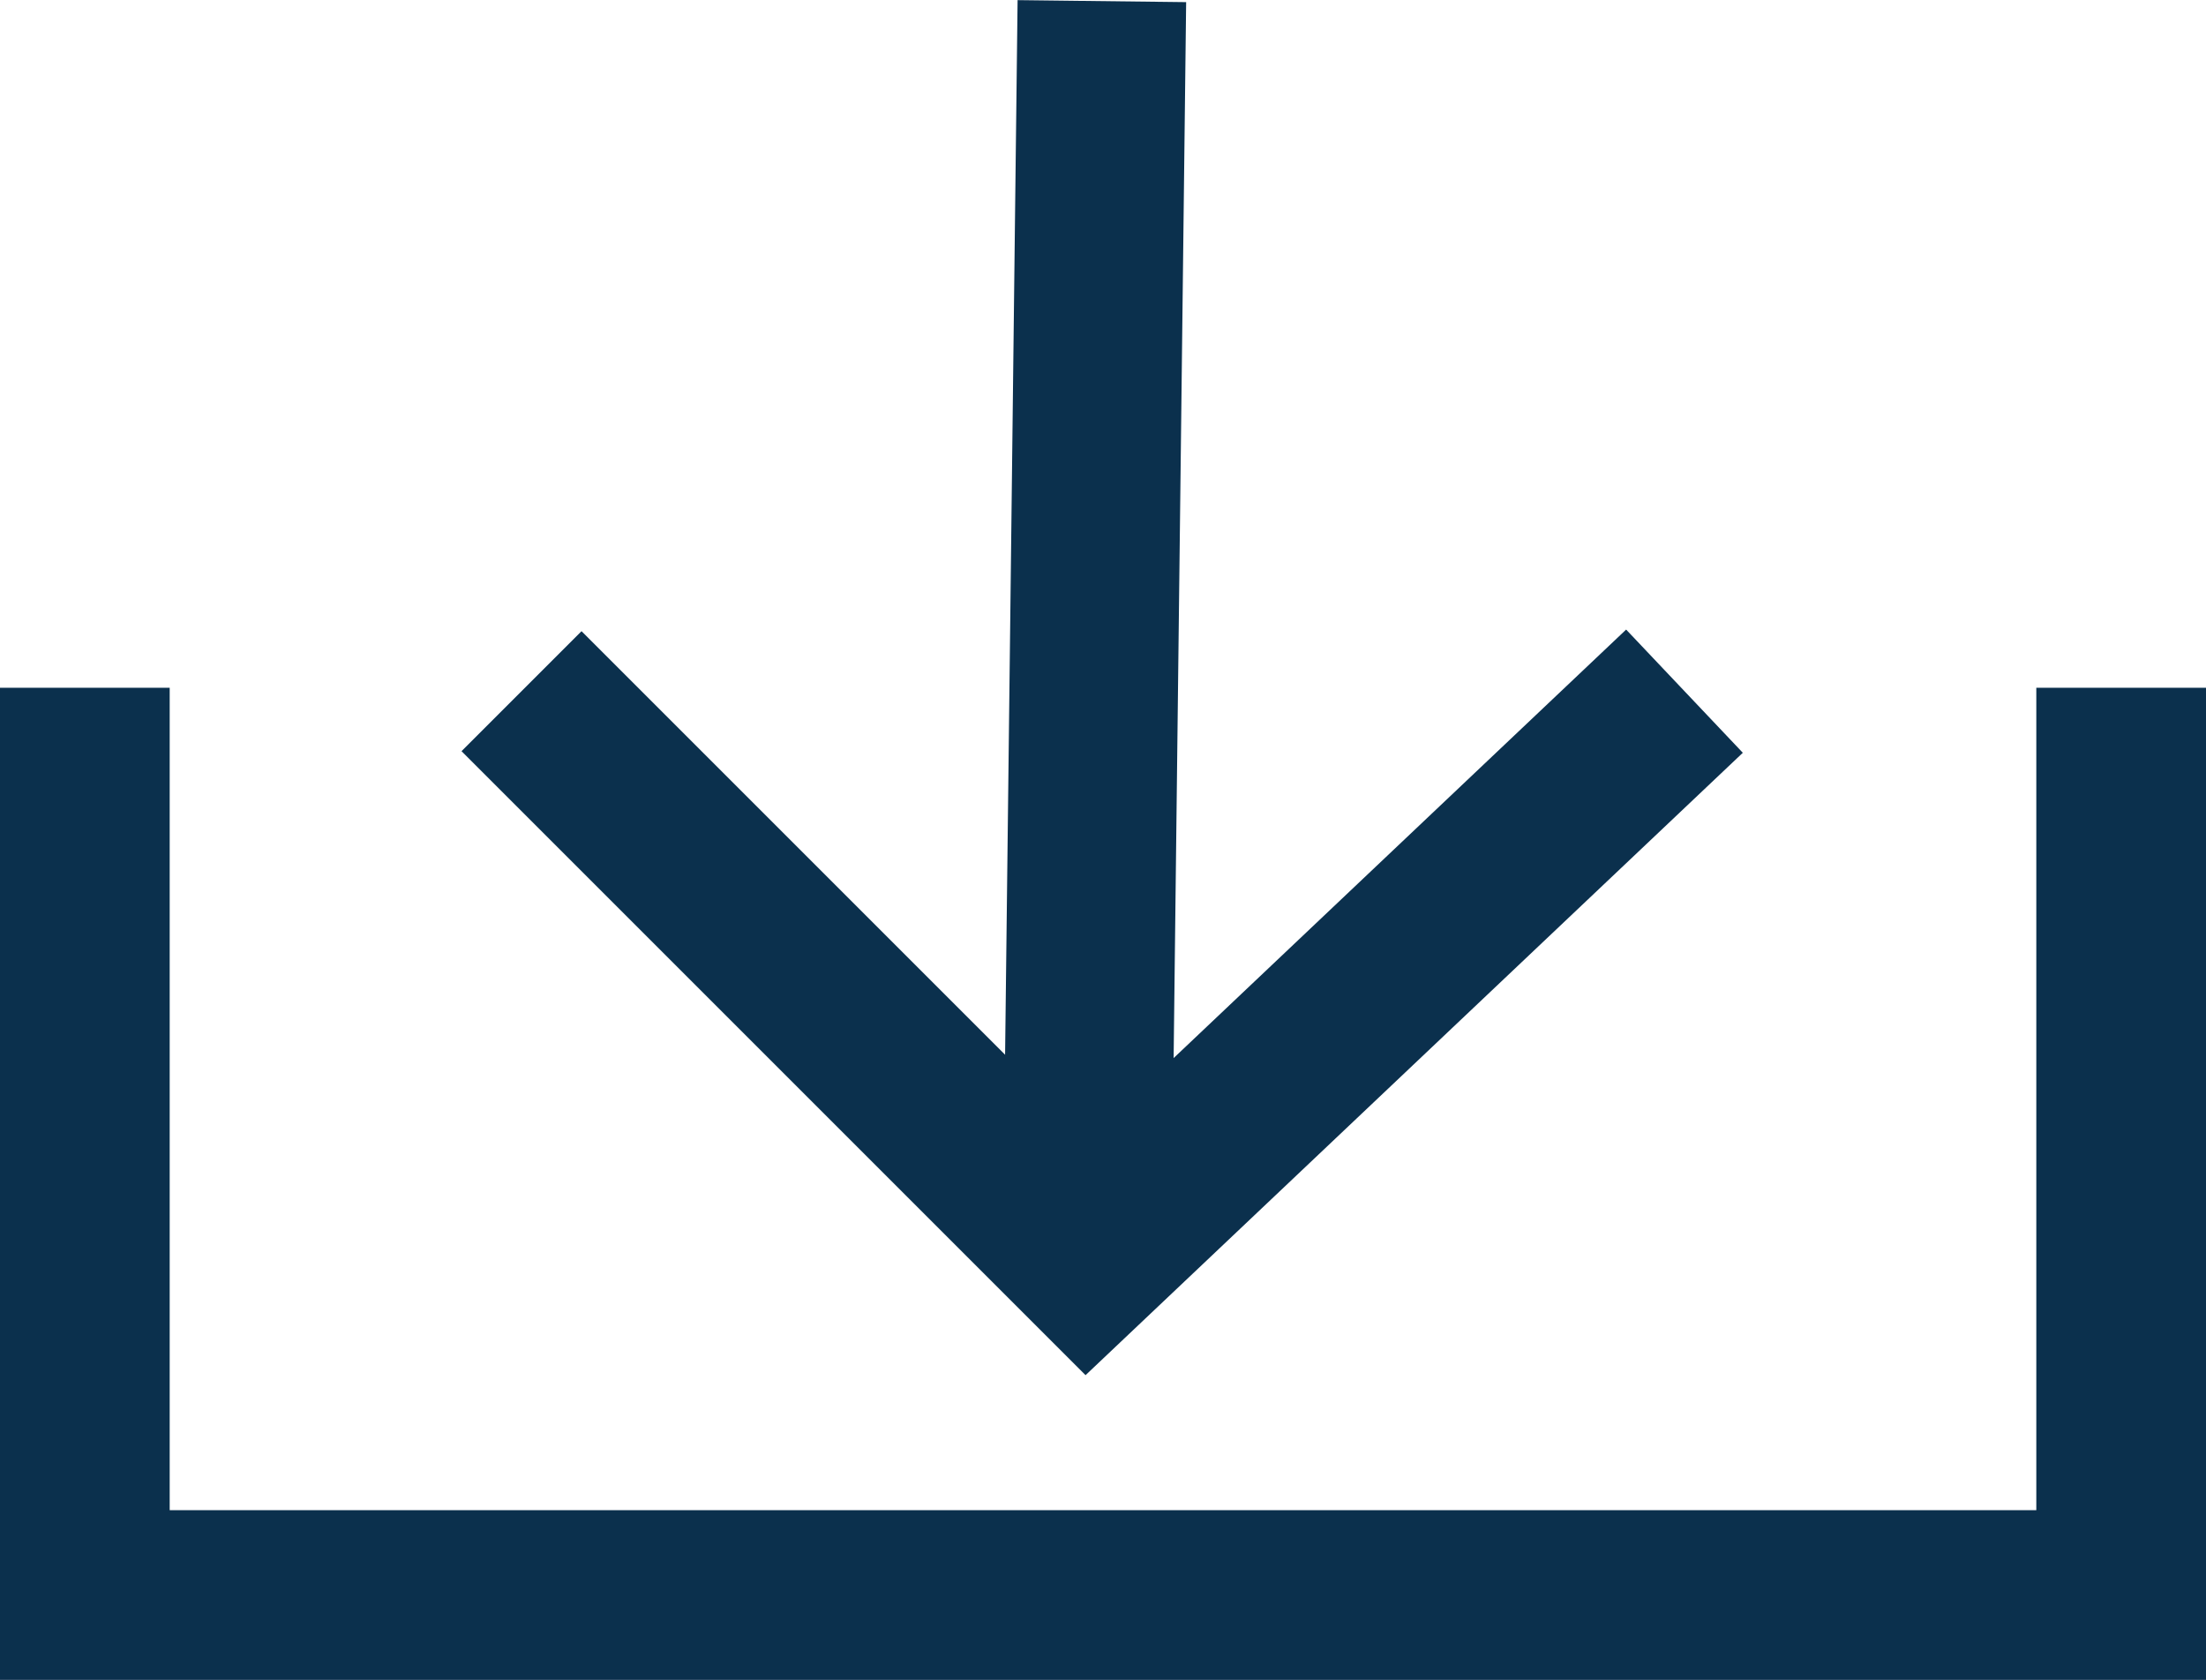
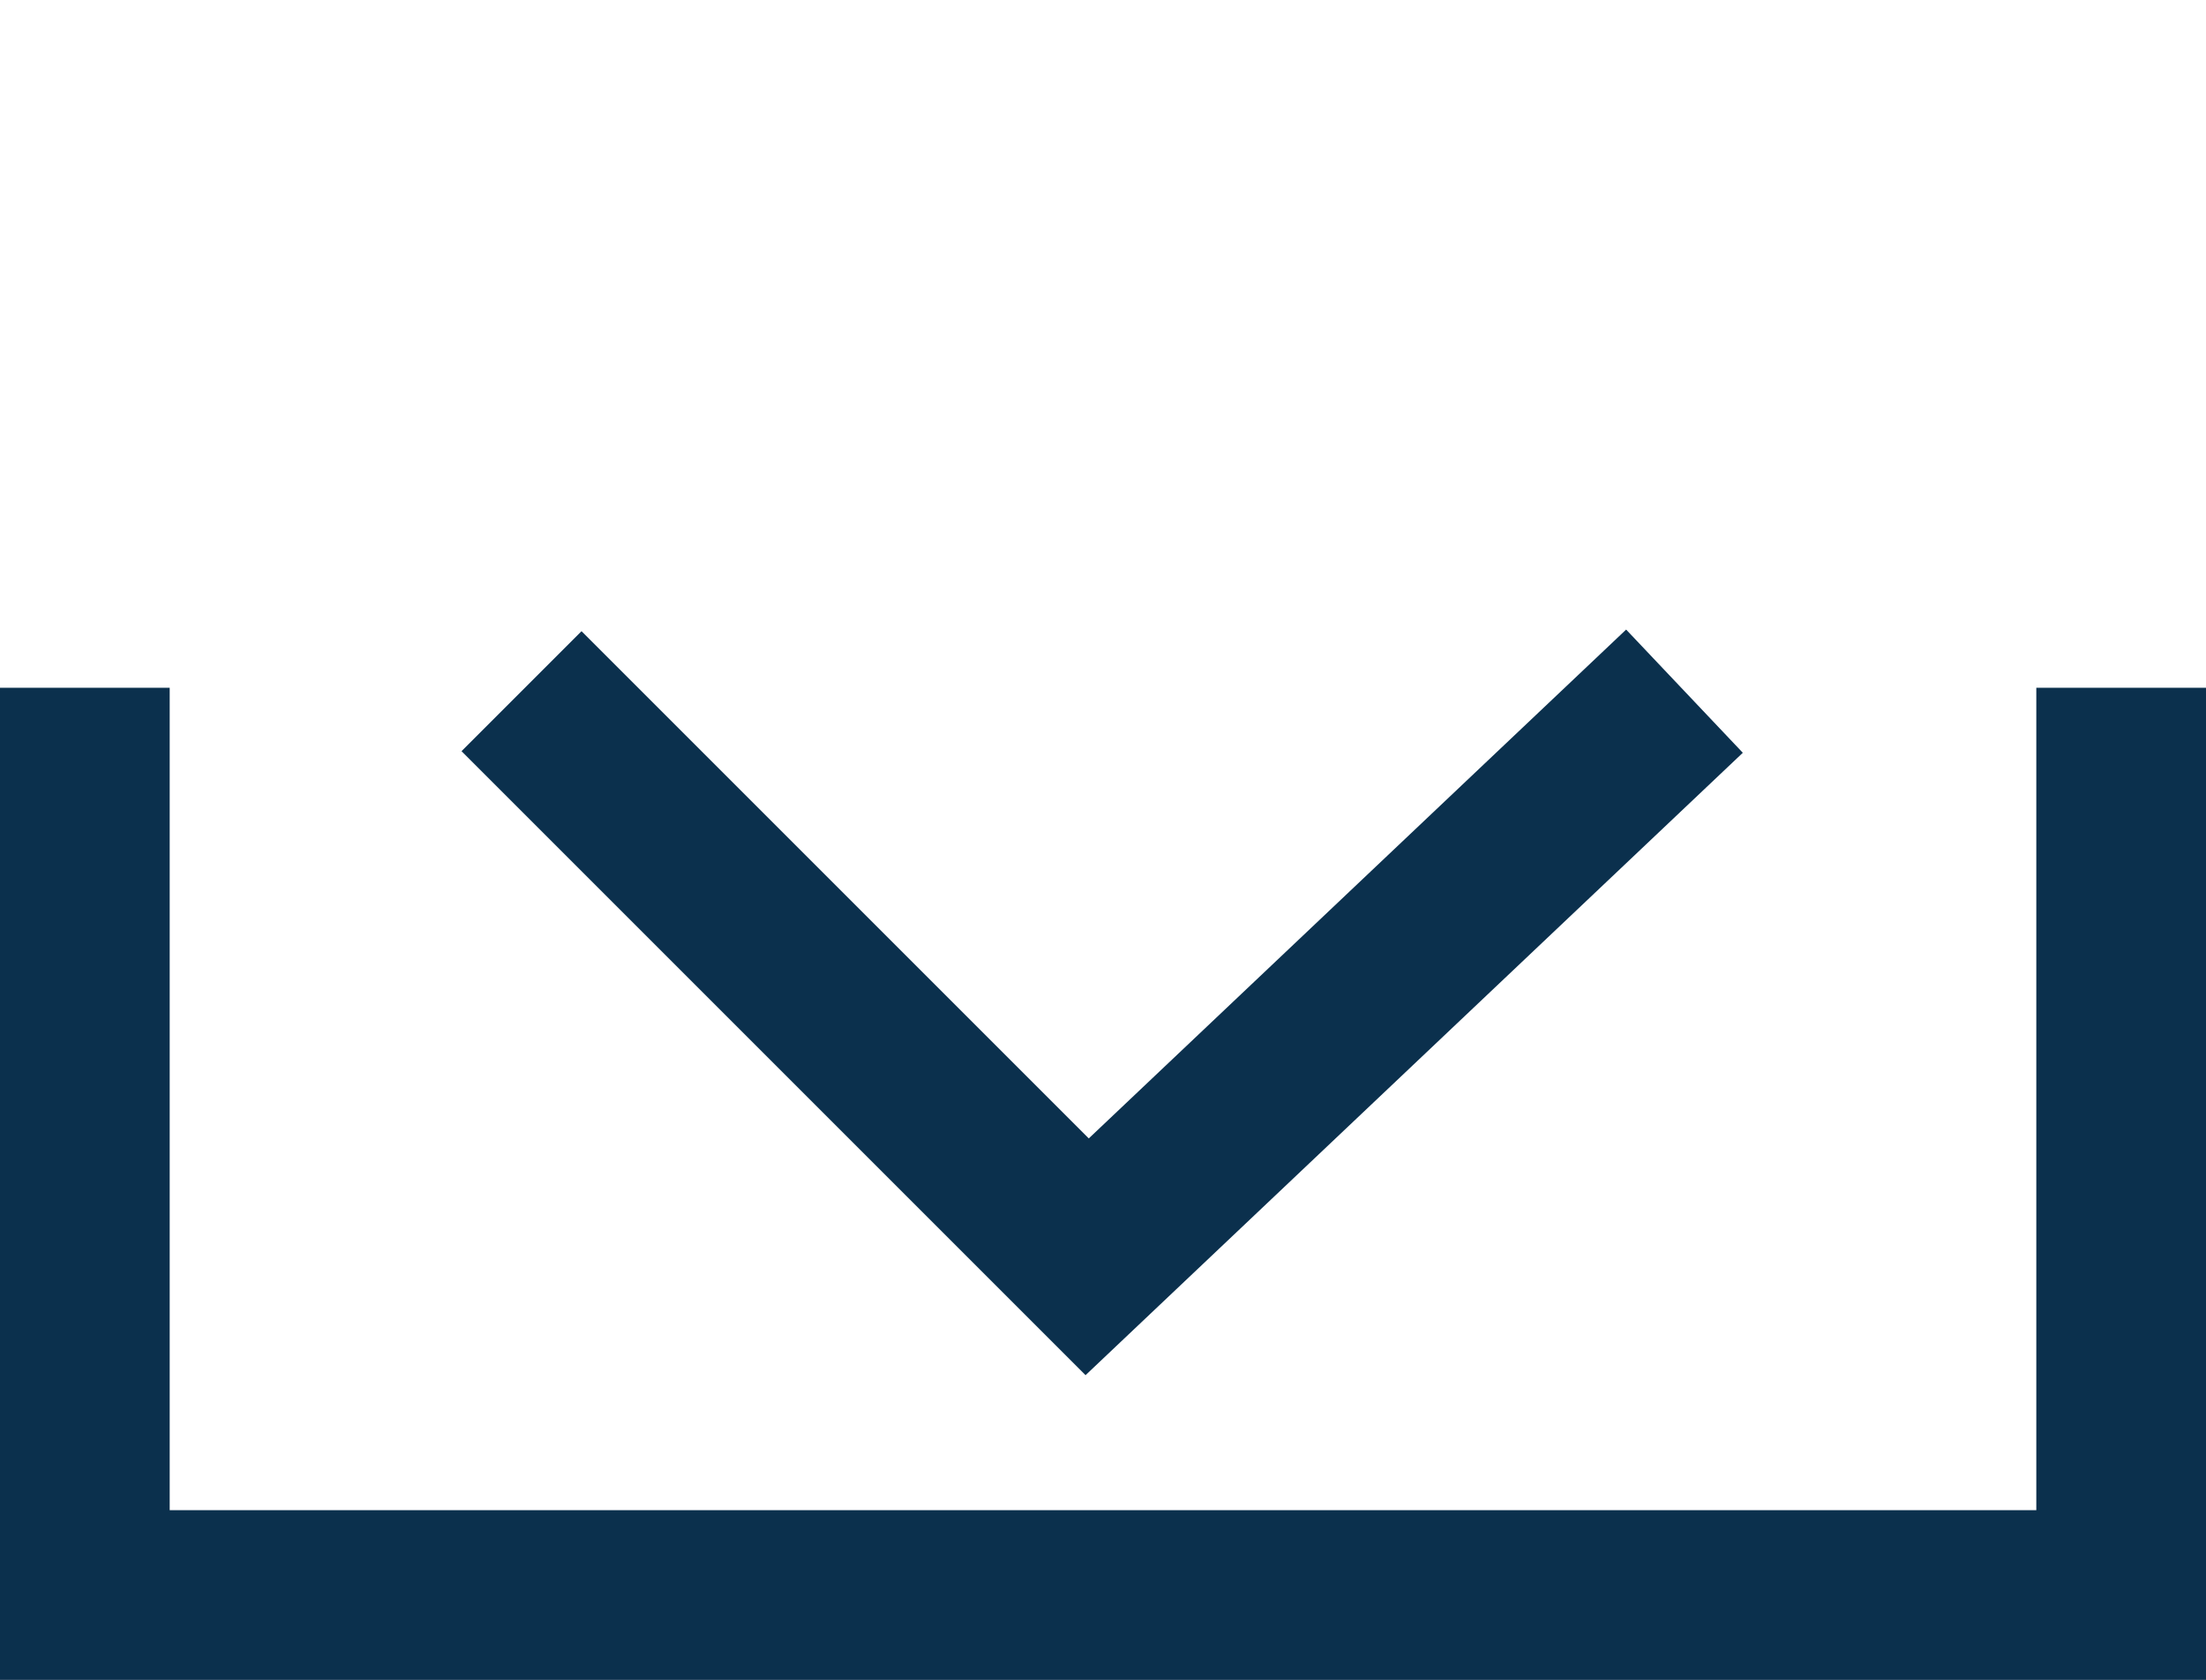
<svg xmlns="http://www.w3.org/2000/svg" viewBox="0 0 19.5 14.85">
  <defs>
    <style>.cls-1,.cls-2{fill:none;stroke:#0b304d;stroke-miterlimit:10;}.cls-1{stroke-width:1.5px;}.cls-2{stroke-width:1.49px;}</style>
  </defs>
  <title>Download-2</title>
  <g id="Ebene_2" data-name="Ebene 2">
    <g id="Ebene_1-2" data-name="Ebene 1">
      <polyline class="cls-1" points="0.75 6.08 0.75 14.1 18.75 14.1 18.75 6.08" />
      <polyline class="cls-1" points="14.89 6.11 9.61 11.11 4.61 6.11" />
-       <line class="cls-2" x1="9.74" y1="0.01" x2="9.61" y2="10.98" />
    </g>
  </g>
</svg>